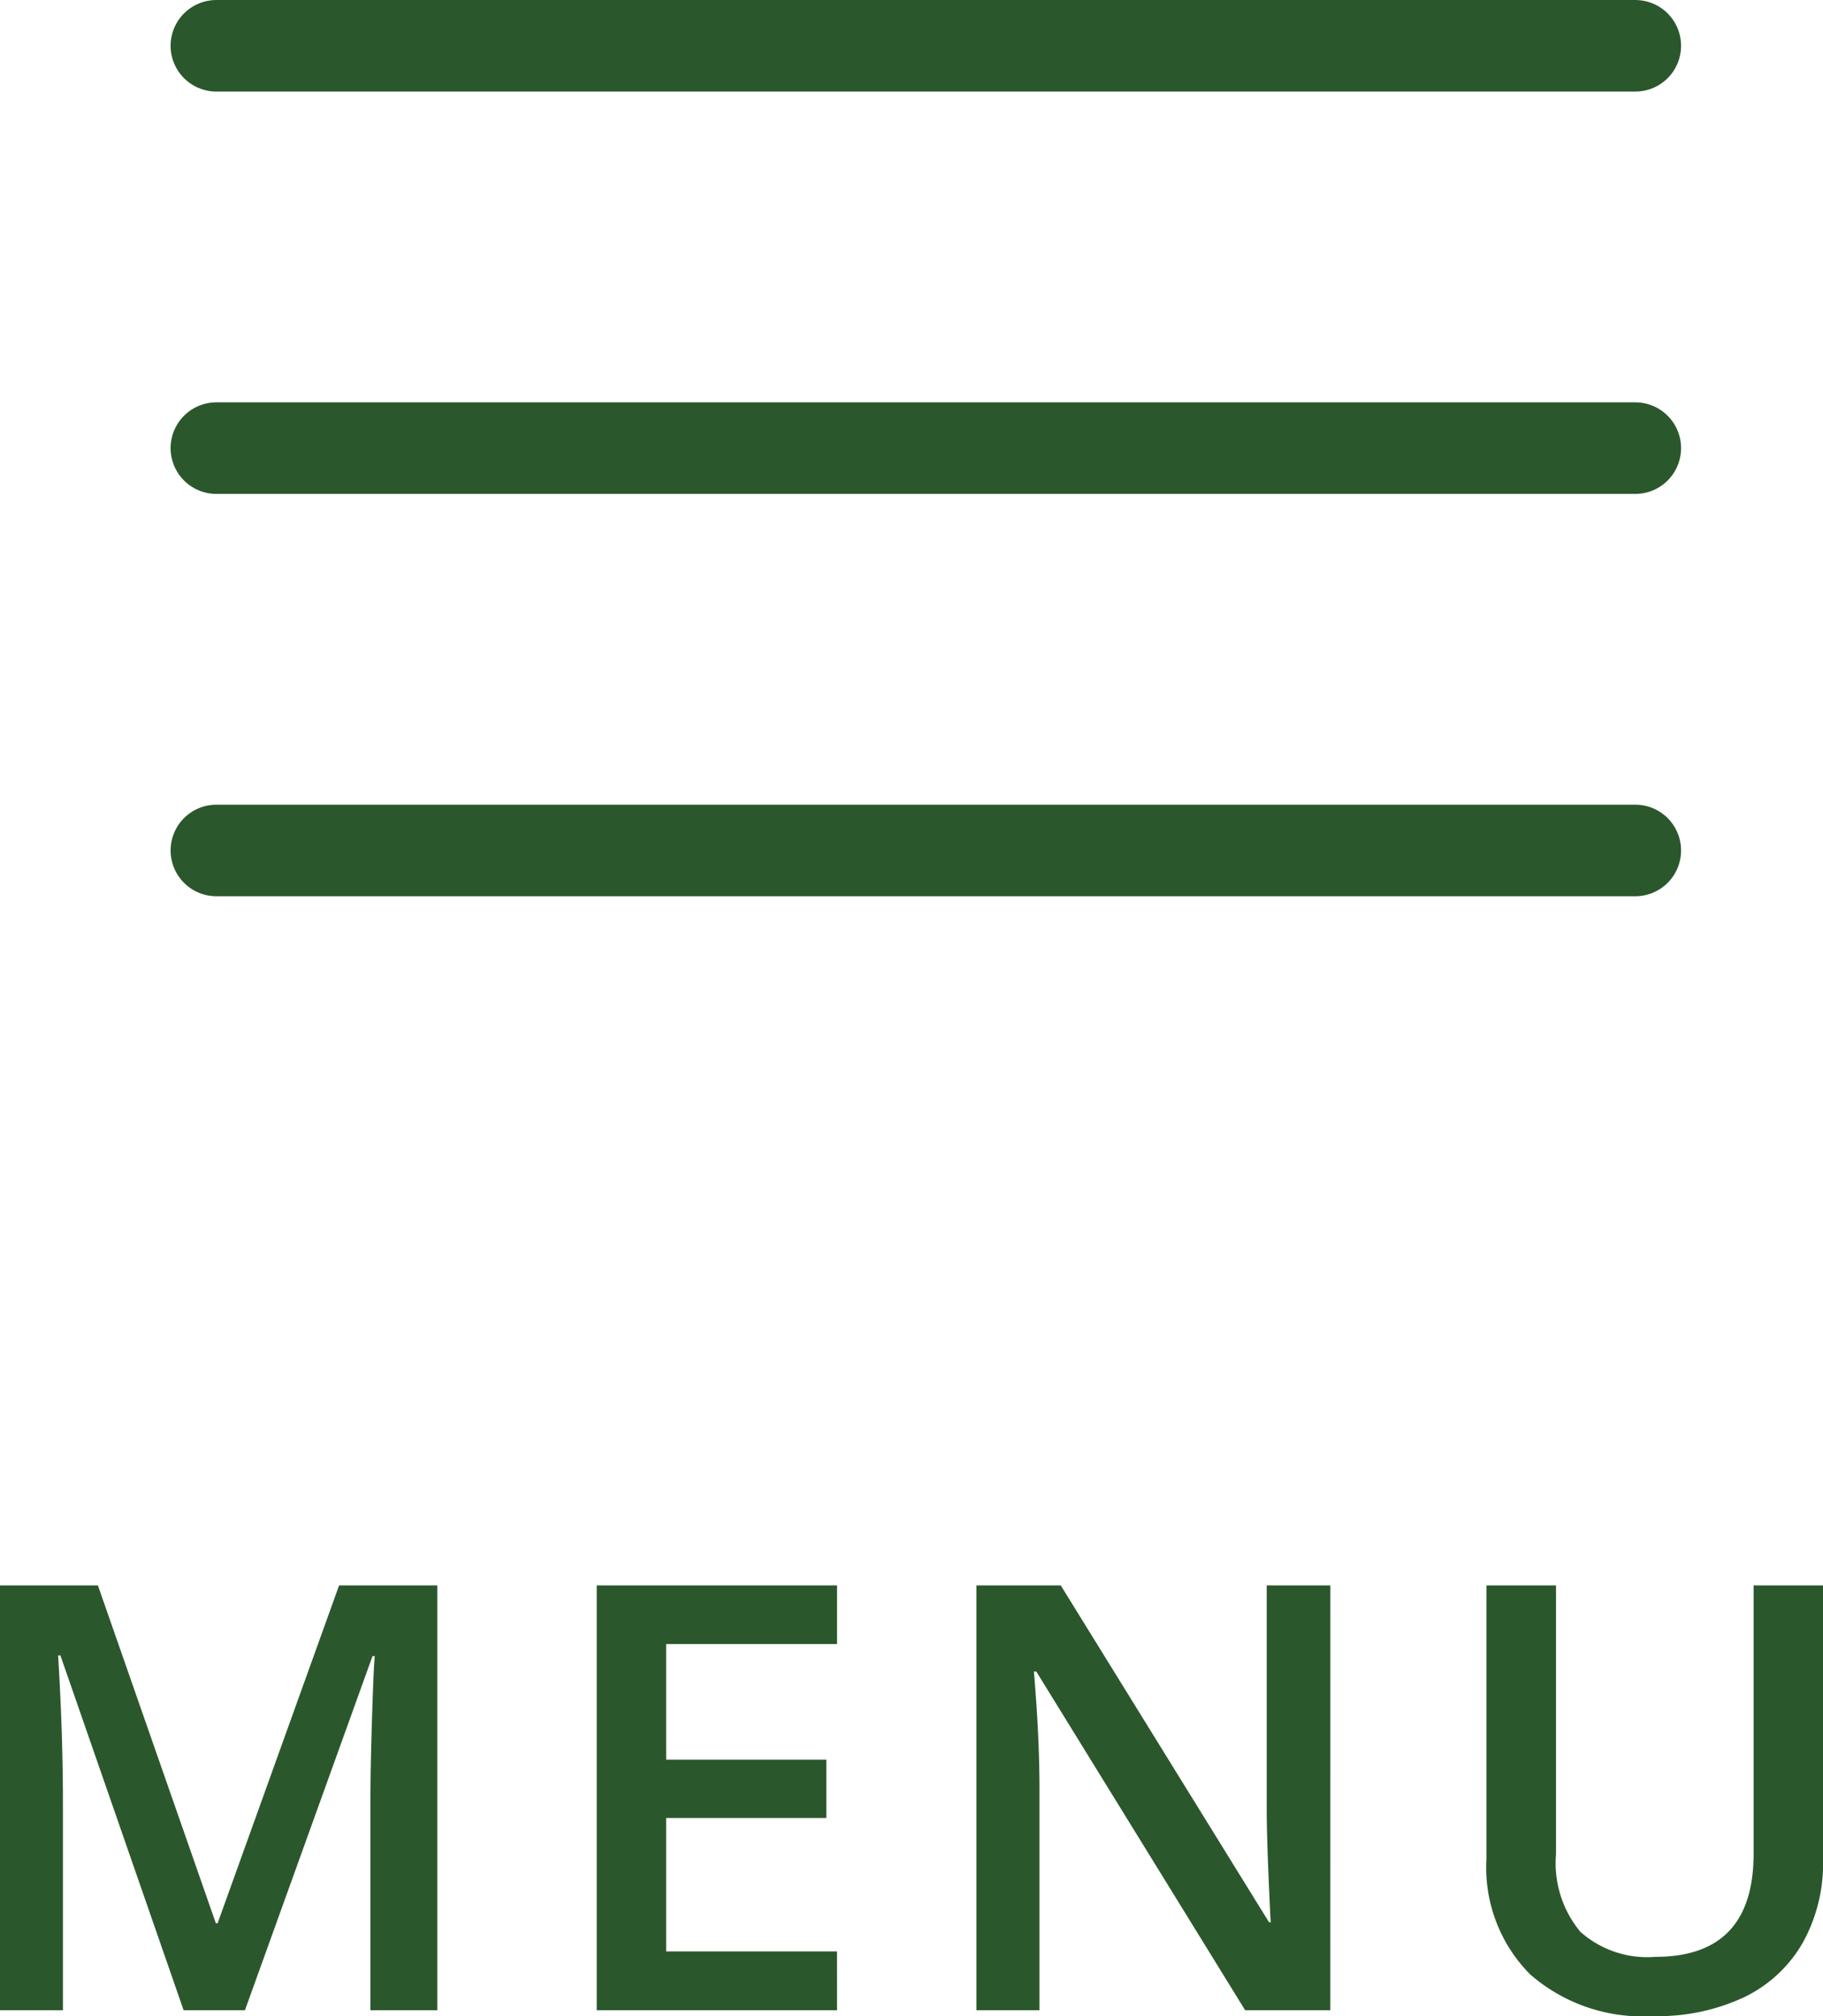
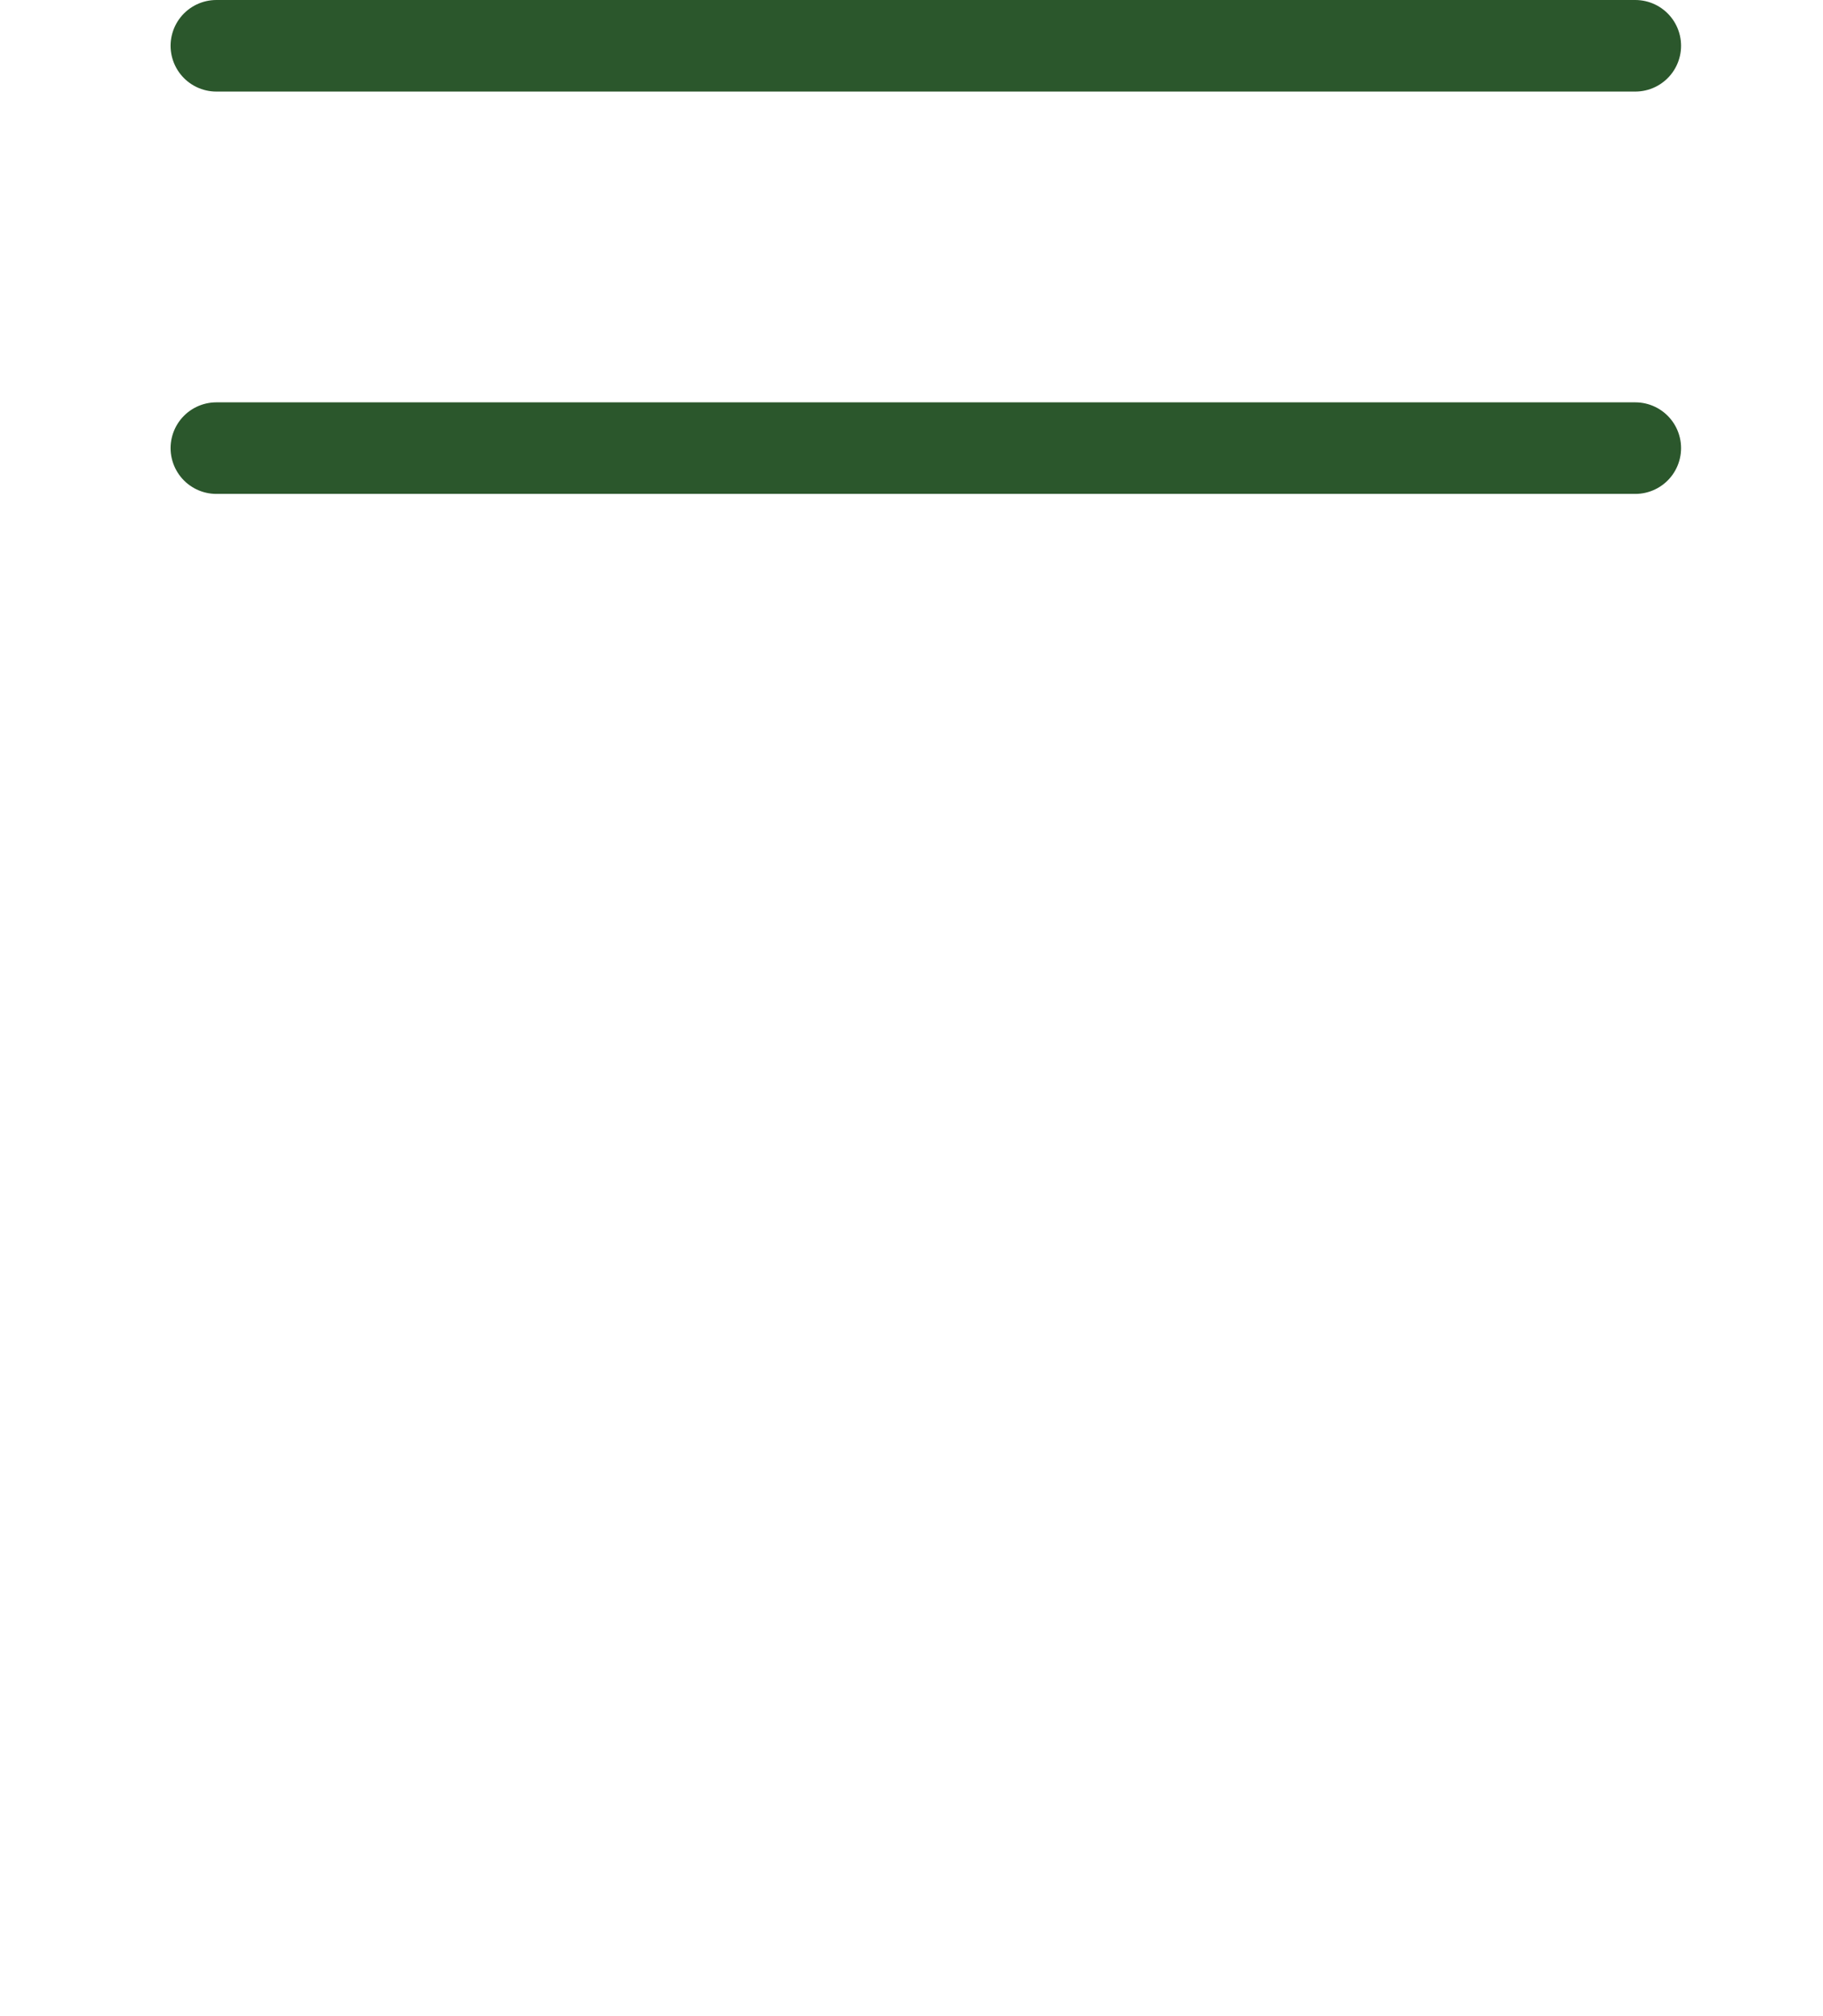
<svg xmlns="http://www.w3.org/2000/svg" width="39.828" height="44.036" viewBox="0 0 39.828 44.036">
  <g id="グループ_14249" data-name="グループ 14249" transform="translate(-314.225 -38.182)">
    <line id="線_17" data-name="線 17" x2="31" transform="translate(318.952 39.182)" fill="none" stroke="#2b572c" stroke-linecap="round" stroke-width="2" />
    <line id="線_18" data-name="線 18" x2="31" transform="translate(318.952 47.97)" fill="none" stroke="#2b572c" stroke-linecap="round" stroke-width="2" />
-     <line id="線_19" data-name="線 19" x2="31" transform="translate(318.952 56.758)" fill="none" stroke="#2b572c" stroke-linecap="round" stroke-width="2" />
-     <path id="パス_352489" data-name="パス 352489" d="M5.237,0,2.545-7.75H2.495Q2.6-6.024,2.6-4.513V0H1.225V-9.28H3.364L5.941-1.9h.038L8.633-9.28h2.146V0H9.318V-4.589q0-.692.035-1.8t.06-1.346H9.363L6.576,0ZM19.512,0h-5.25V-9.28h5.25V-8H15.779v2.526h3.5V-4.2h-3.5v2.914h3.732ZM30.289,0h-1.86L23.865-7.4h-.051l.032.413q.089,1.181.089,2.158V0H22.558V-9.28H24.4L28.95-1.923h.038q-.013-.146-.051-1.063T28.9-4.418V-9.28h1.39ZM41.054-9.28v6a3.561,3.561,0,0,1-.441,1.8A2.94,2.94,0,0,1,39.337-.289a4.434,4.434,0,0,1-2,.416,3.734,3.734,0,0,1-2.685-.914A3.308,3.308,0,0,1,33.7-3.3V-9.28H35.22v5.872a2.346,2.346,0,0,0,.533,1.695,2.2,2.2,0,0,0,1.638.546q2.146,0,2.146-2.253V-9.28Z" transform="translate(313 82.091)" fill="#2b572c" />
  </g>
</svg>